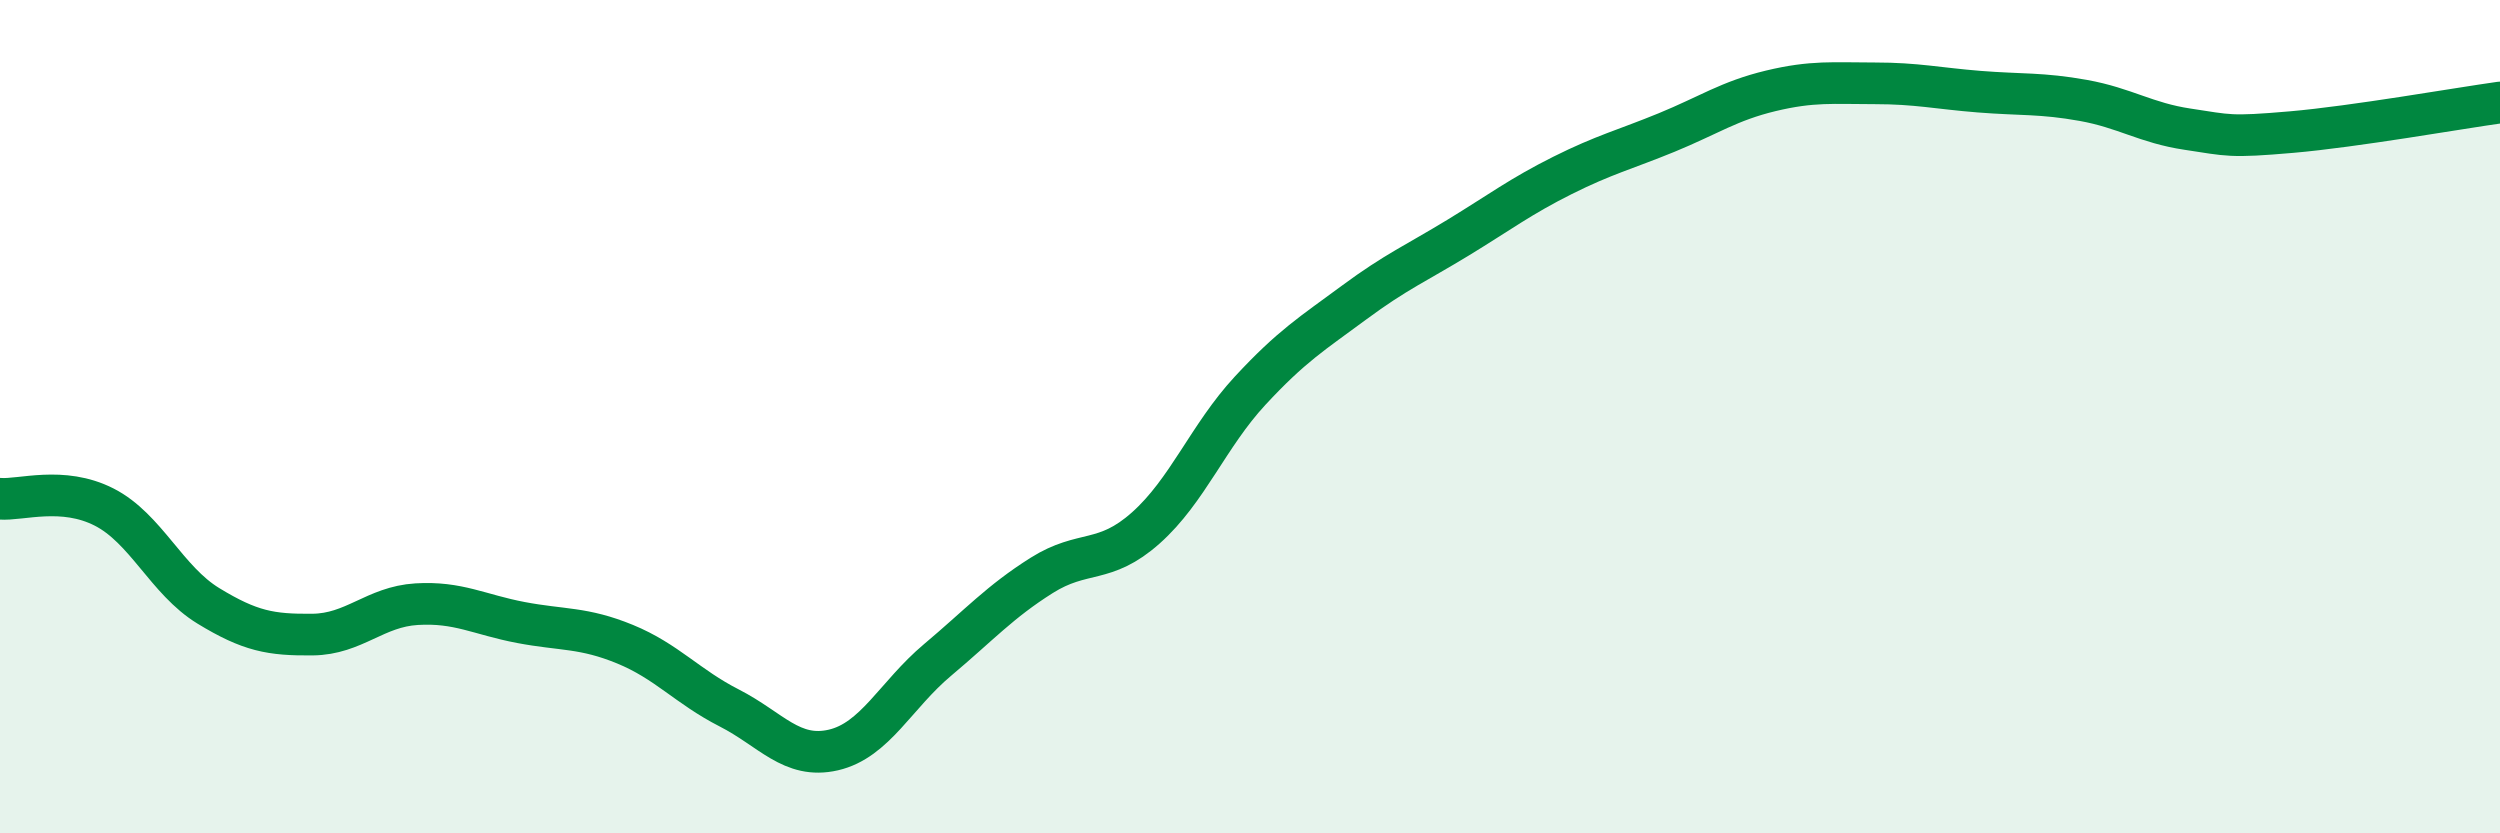
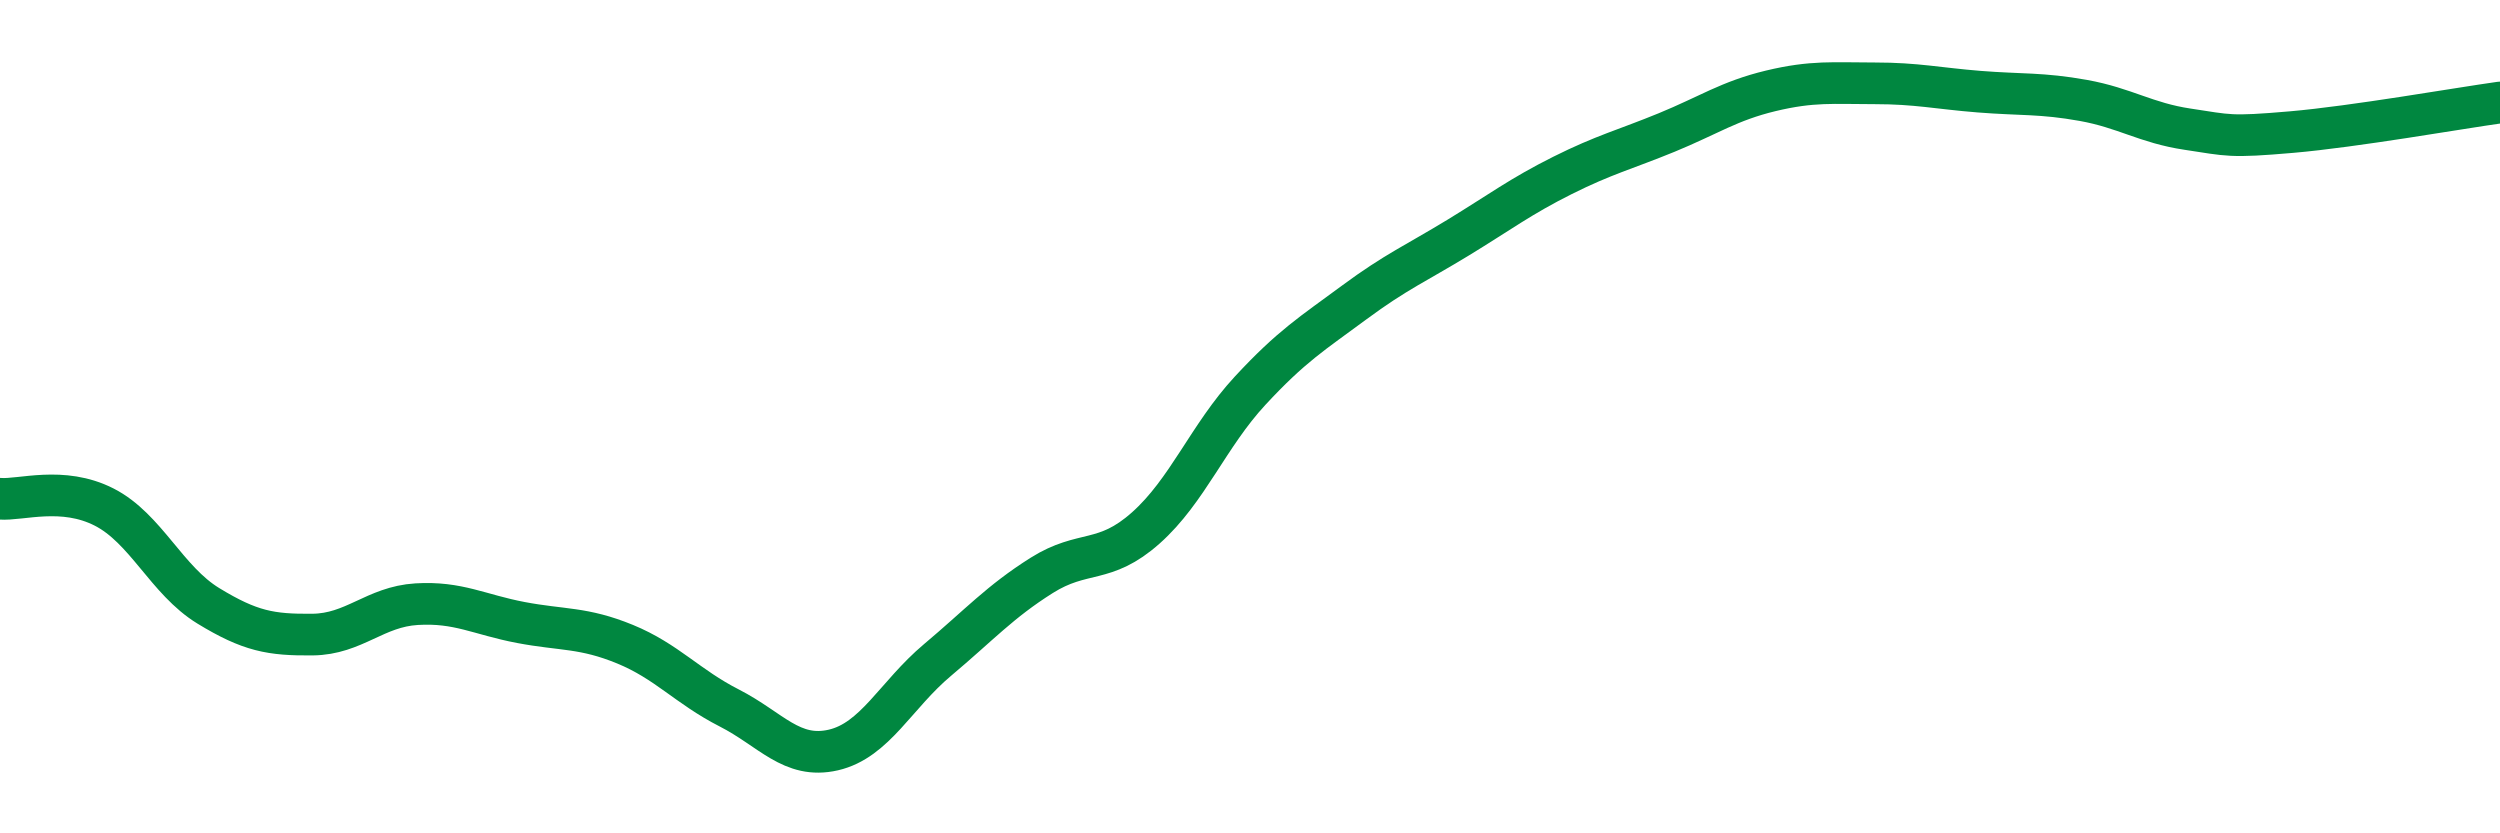
<svg xmlns="http://www.w3.org/2000/svg" width="60" height="20" viewBox="0 0 60 20">
-   <path d="M 0,11.97 C 0.5,12.01 1.5,11.66 2.5,12.17 C 3.5,12.68 4,13.93 5,14.54 C 6,15.15 6.5,15.24 7.5,15.23 C 8.5,15.22 9,14.56 10,14.5 C 11,14.44 11.5,14.75 12.5,14.94 C 13.5,15.13 14,15.05 15,15.46 C 16,15.87 16.5,16.48 17.5,16.99 C 18.5,17.5 19,18.23 20,18 C 21,17.77 21.5,16.68 22.5,15.84 C 23.5,15 24,14.44 25,13.81 C 26,13.18 26.5,13.56 27.5,12.67 C 28.5,11.78 29,10.46 30,9.38 C 31,8.3 31.5,8 32.5,7.26 C 33.5,6.52 34,6.31 35,5.7 C 36,5.09 36.5,4.71 37.5,4.21 C 38.5,3.71 39,3.59 40,3.18 C 41,2.77 41.5,2.42 42.5,2.18 C 43.5,1.94 44,2 45,2 C 46,2 46.5,2.12 47.5,2.2 C 48.5,2.28 49,2.23 50,2.41 C 51,2.59 51.5,2.95 52.5,3.1 C 53.5,3.25 53.5,3.3 55,3.17 C 56.5,3.04 59,2.6 60,2.46L60 20L0 20Z" fill="#008740" opacity="0.1" stroke-linecap="round" stroke-linejoin="round" />
  <path d="M 0,11.97 C 0.5,12.01 1.5,11.66 2.5,12.17 C 3.5,12.68 4,13.93 5,14.54 C 6,15.15 6.5,15.24 7.5,15.23 C 8.5,15.22 9,14.56 10,14.5 C 11,14.44 11.5,14.75 12.5,14.94 C 13.5,15.13 14,15.05 15,15.46 C 16,15.87 16.5,16.48 17.5,16.99 C 18.5,17.5 19,18.23 20,18 C 21,17.77 21.5,16.68 22.5,15.84 C 23.5,15 24,14.44 25,13.81 C 26,13.18 26.5,13.56 27.5,12.67 C 28.5,11.78 29,10.46 30,9.38 C 31,8.3 31.5,8 32.5,7.26 C 33.5,6.52 34,6.31 35,5.7 C 36,5.09 36.5,4.71 37.5,4.21 C 38.5,3.71 39,3.59 40,3.18 C 41,2.77 41.5,2.42 42.5,2.18 C 43.5,1.94 44,2 45,2 C 46,2 46.5,2.12 47.5,2.2 C 48.5,2.28 49,2.23 50,2.41 C 51,2.59 51.5,2.95 52.5,3.1 C 53.5,3.25 53.5,3.3 55,3.17 C 56.5,3.04 59,2.6 60,2.46" stroke="#008740" stroke-width="1" fill="none" stroke-linecap="round" stroke-linejoin="round" />
</svg>